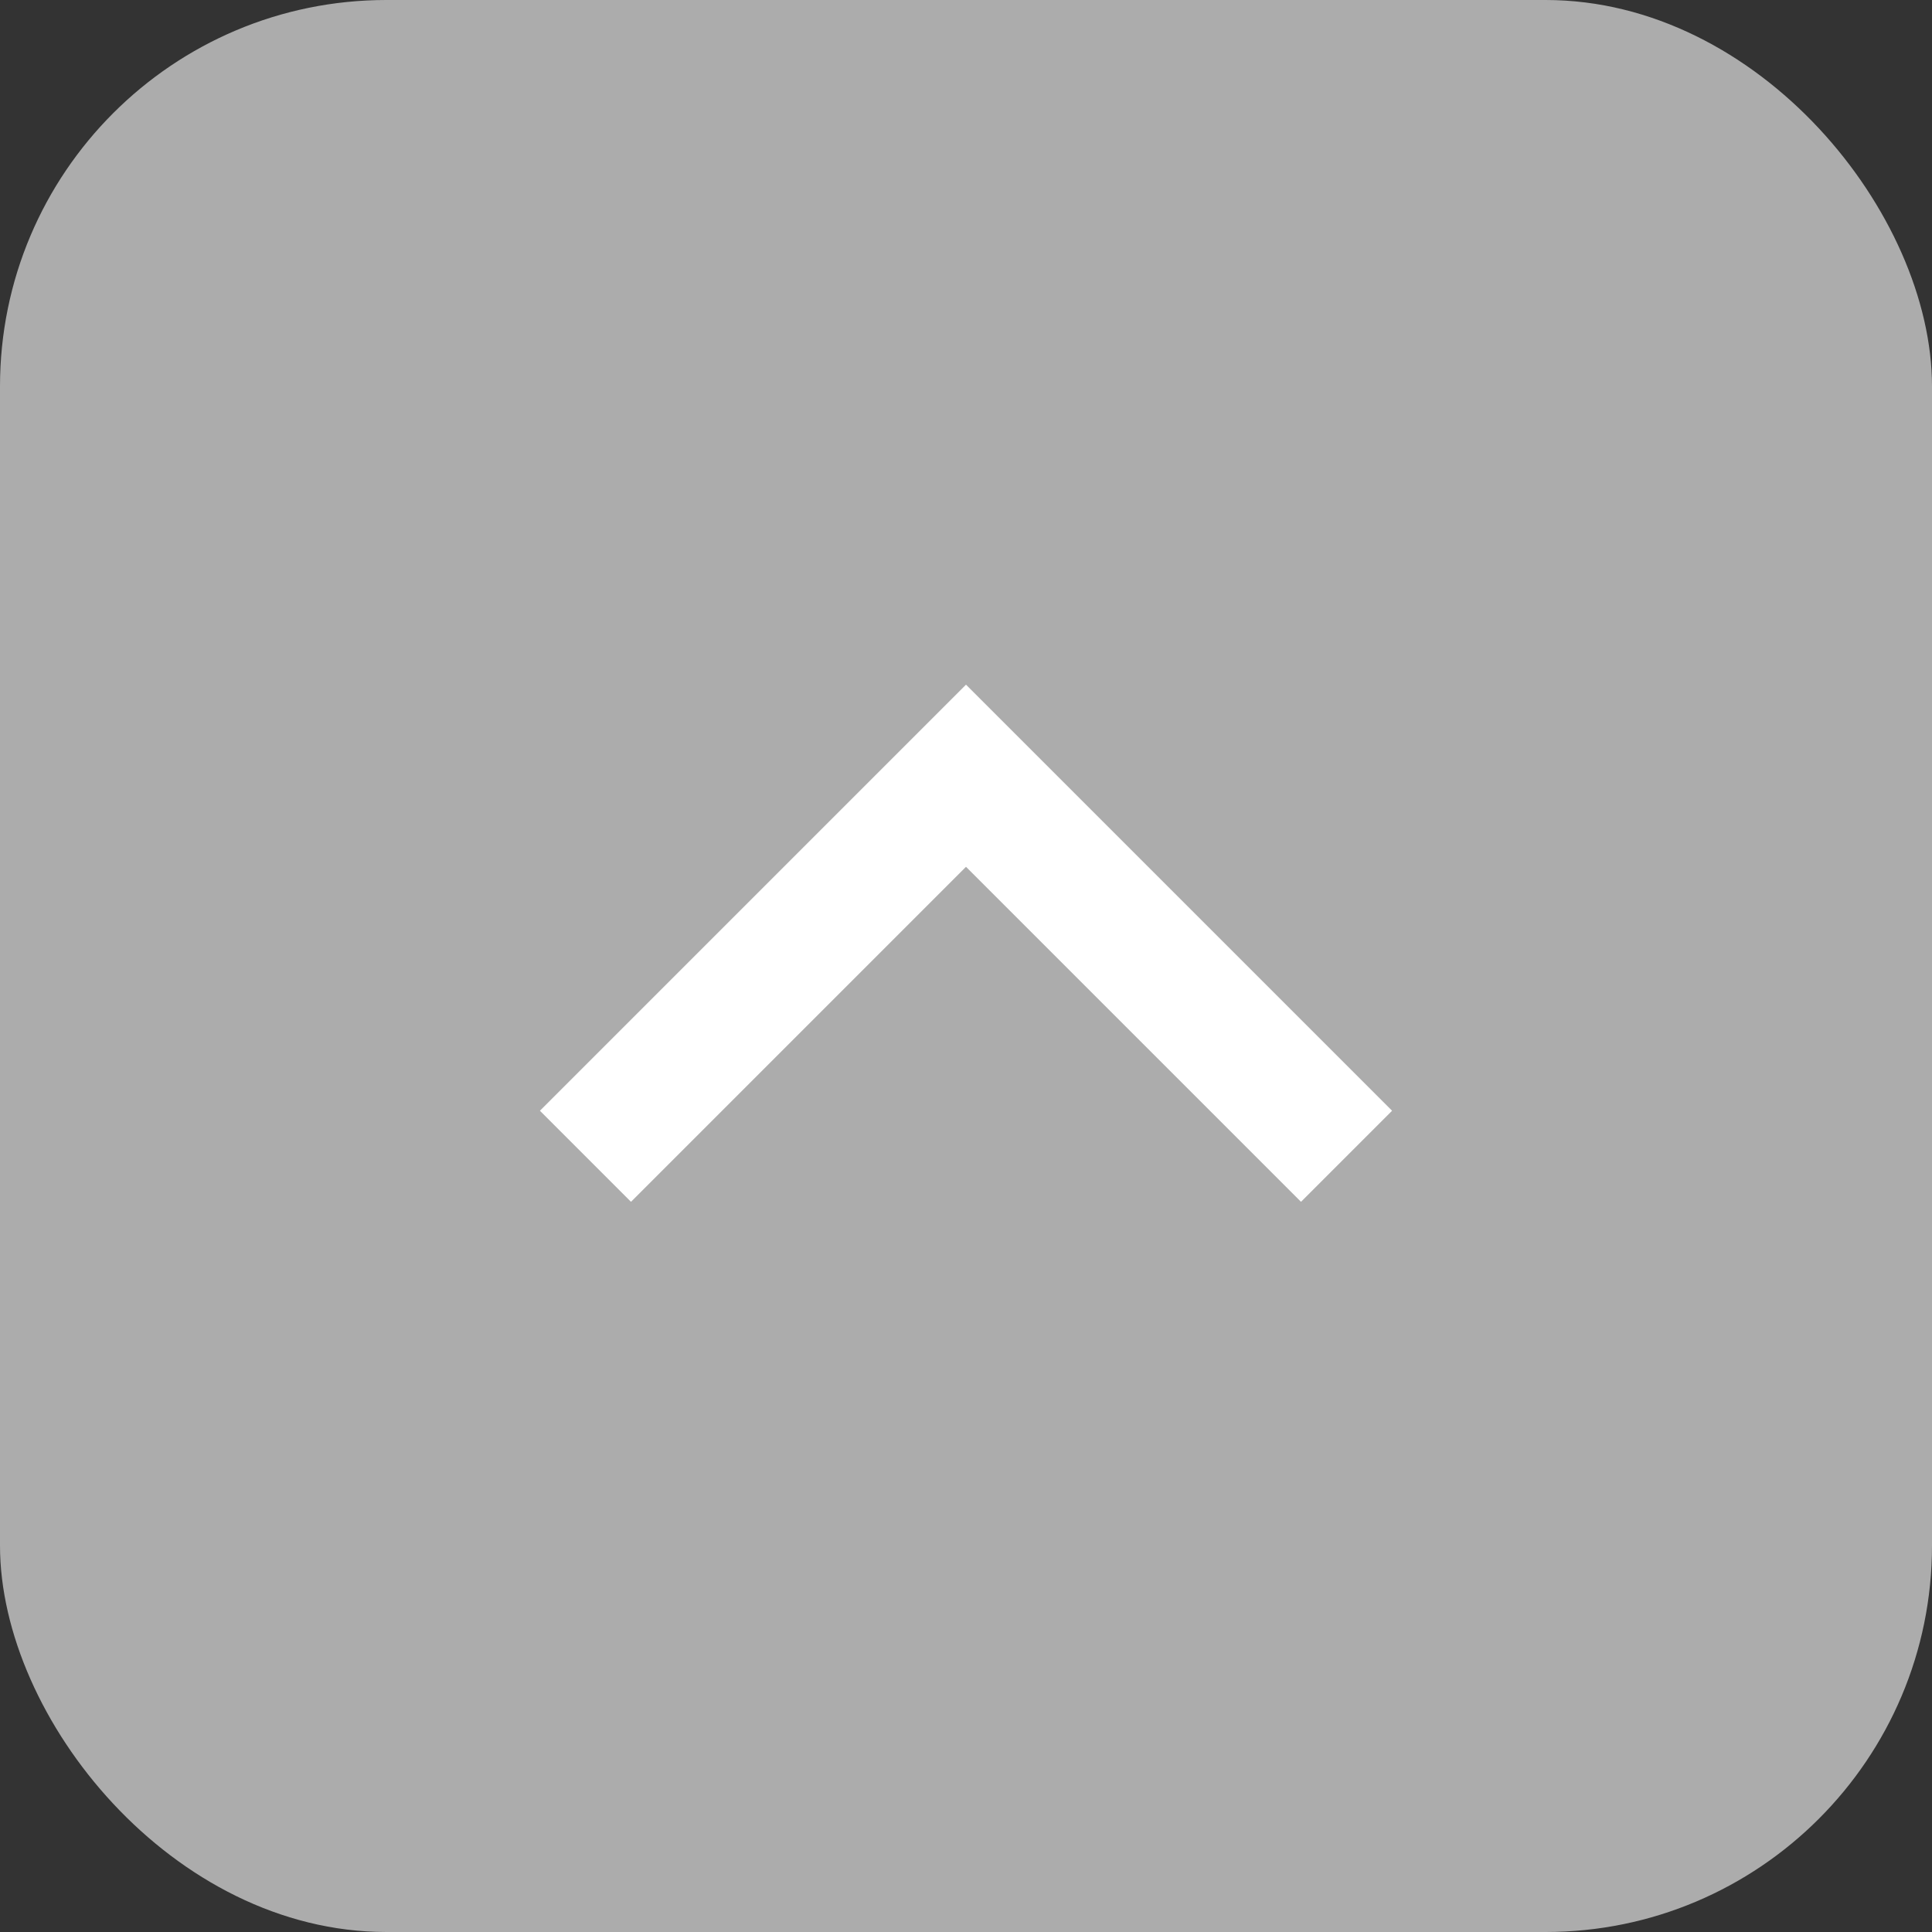
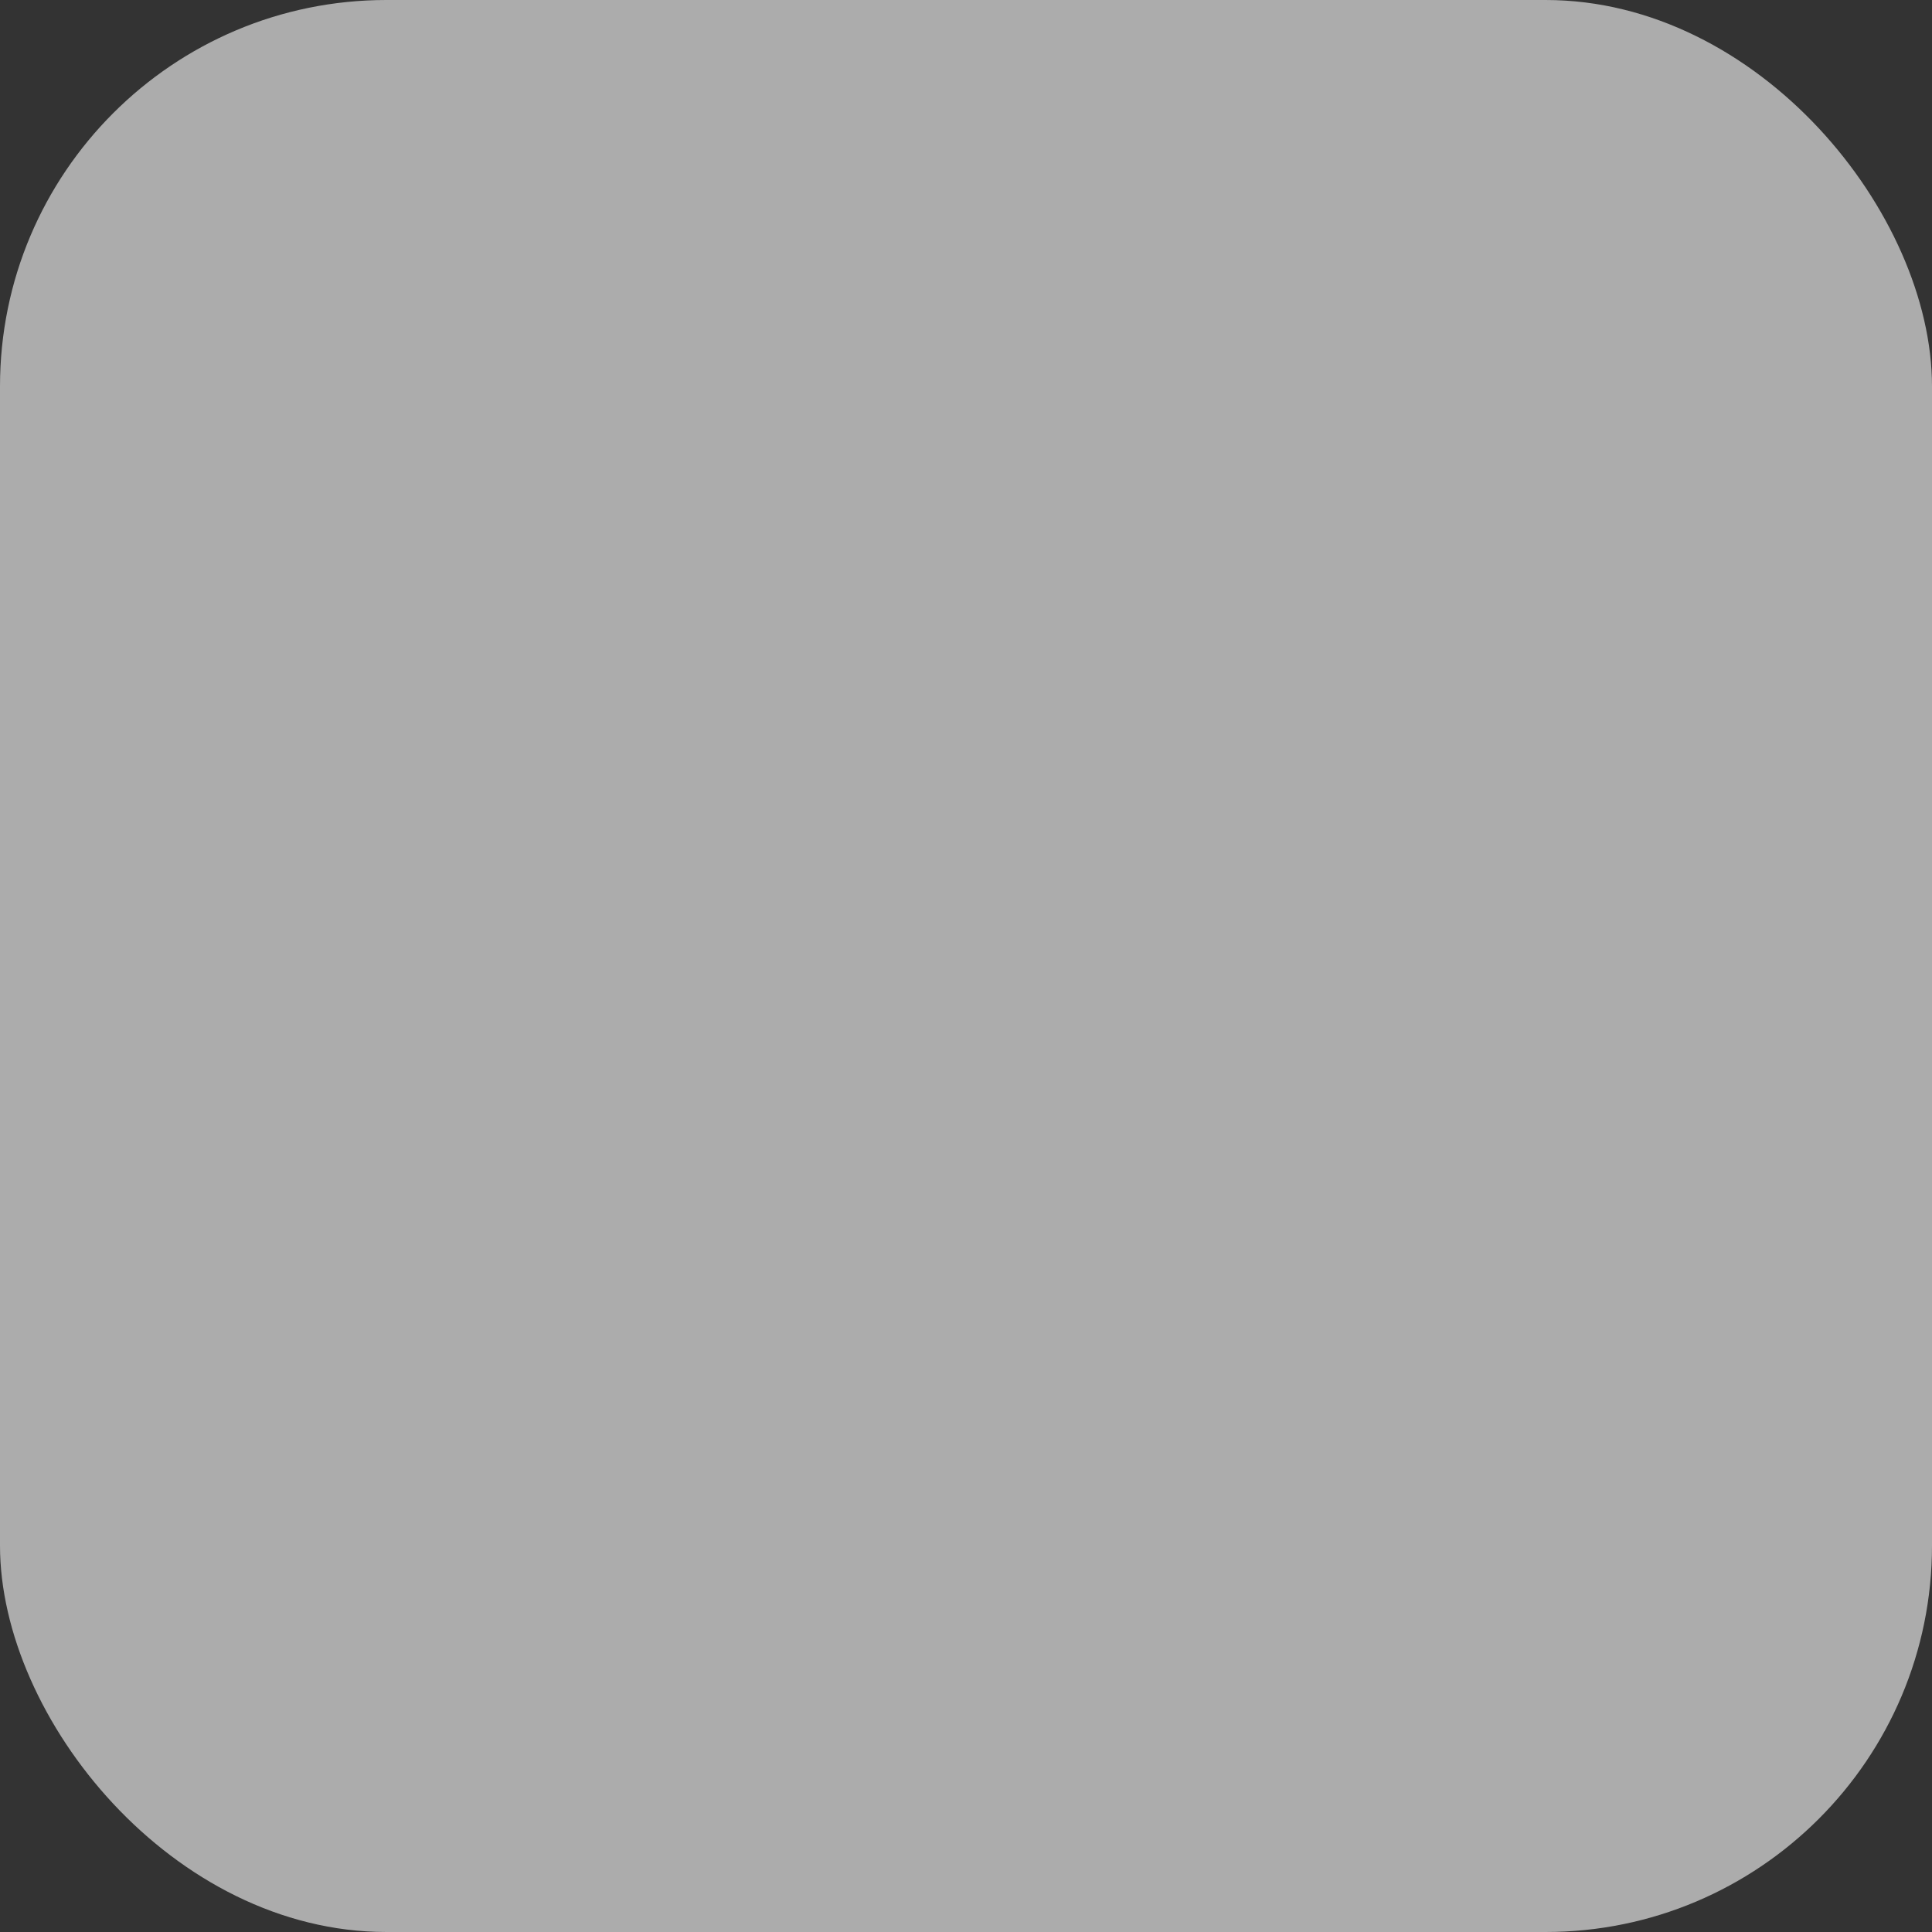
<svg xmlns="http://www.w3.org/2000/svg" width="60" height="60" viewBox="0 0 60 60" fill="none">
  <rect x="0" y="0" width="60" height="60" fill="#333333" stroke="none" />
  <rect opacity="0.7" width="60" height="60" rx="12" fill="#E0E0E0" />
-   <path d="M41.818 35.909L30 24.091L18.182 35.909" stroke="white" stroke-width="4" />
</svg>